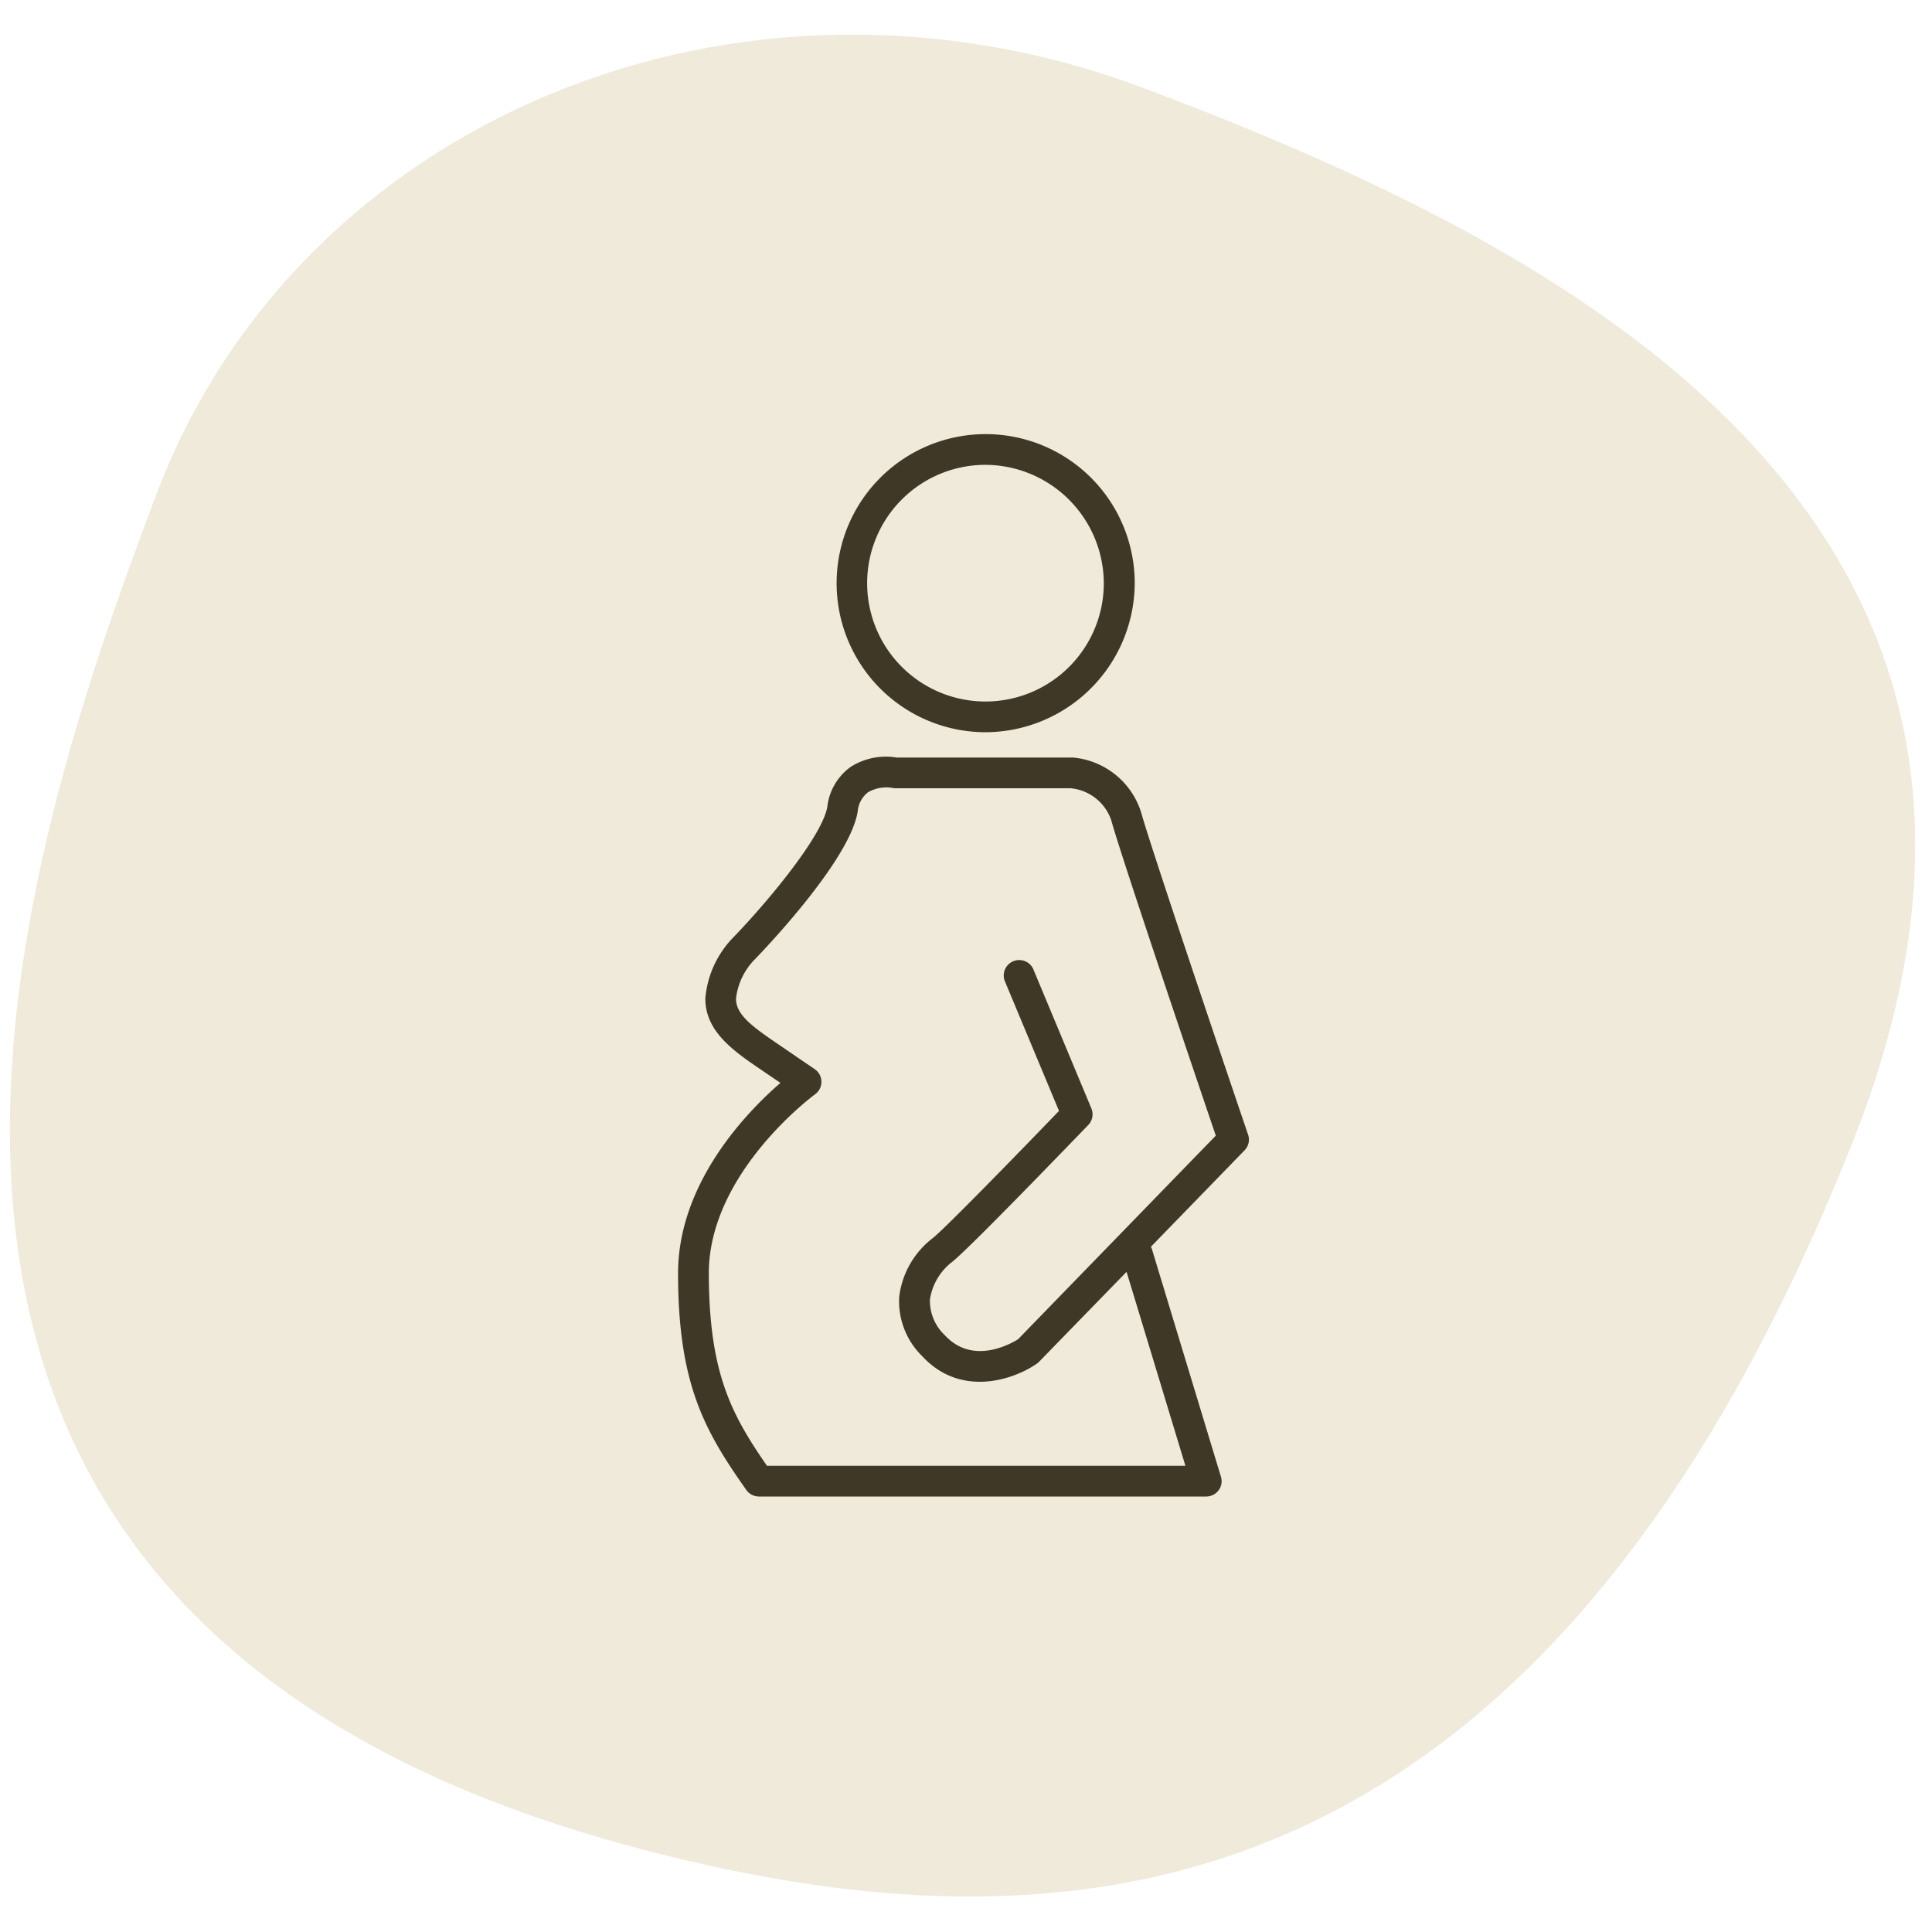
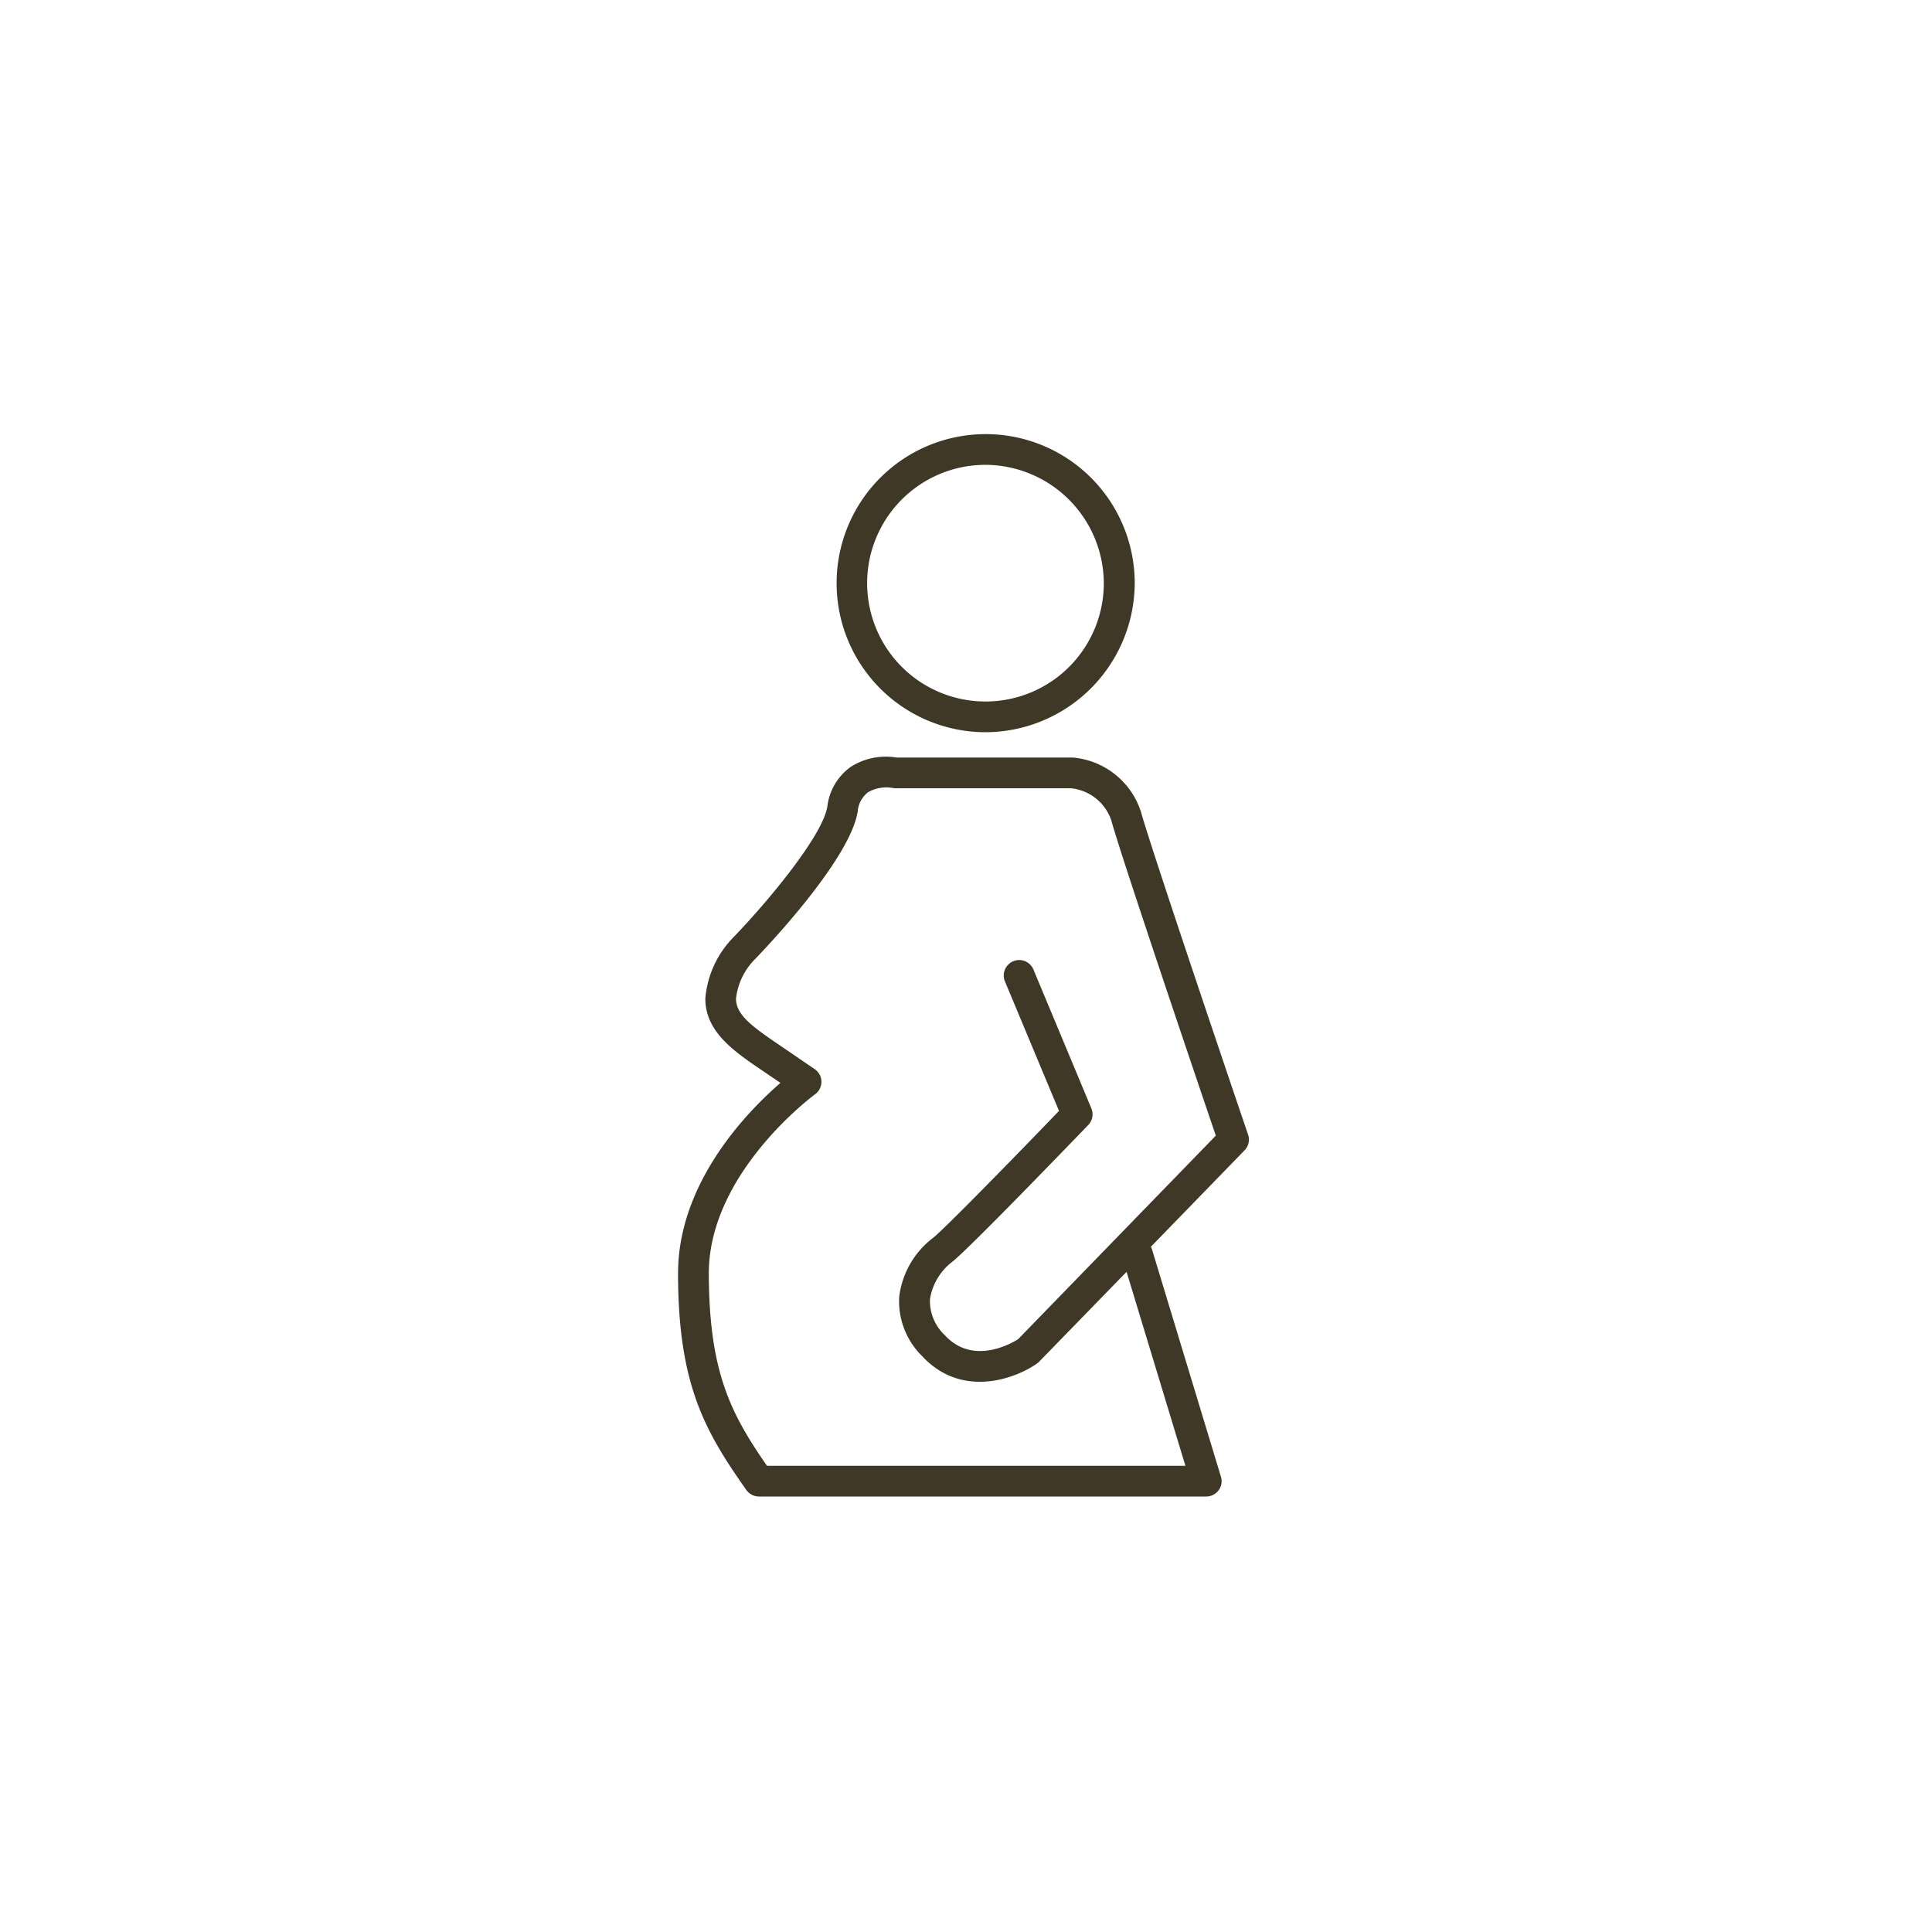
<svg xmlns="http://www.w3.org/2000/svg" id="icn__medical02.svg" width="100" height="100" viewBox="0 0 100 100">
  <defs>
    <style>
      .cls-1, .cls-2 {
        fill: #f0eadb;
      }

      .cls-1 {
        opacity: 0.01;
      }

      .cls-2, .cls-3 {
        fill-rule: evenodd;
      }

      .cls-3 {
        fill: #403826;
      }
    </style>
  </defs>
  <rect id="長方形_602" data-name="長方形 602" class="cls-1" width="100" height="100" />
-   <path id="シェイプ_1492" data-name="シェイプ 1492" class="cls-2" d="M985.2,9469.56c-20.893-7.86-43.785,1.58-51.131,21.09s-20.491,58.16,25.234,70.09c21.584,5.64,46.271,4.38,62.561-36.55C1034.9,9491.45,1006.09,9477.43,985.2,9469.56Z" transform="translate(-926 -9465)" />
  <path id="シェイプ_1011" data-name="シェイプ 1011" class="cls-3" d="M988.434,9542.46h-23.15a0.807,0.807,0,0,1-.655-0.34c-2.134-3.03-3.533-5.45-3.533-11.21,0-4.71,3.6-8.39,5.3-9.86l-0.958-.65c-1.441-.98-2.93-1.99-2.93-3.71a5.122,5.122,0,0,1,1.457-3.18c1.741-1.8,4.612-5.24,4.858-6.76a2.952,2.952,0,0,1,1.2-2.05,3.381,3.381,0,0,1,2.384-.49h9.127a4.076,4.076,0,0,1,3.528,2.83c0.553,2.01,5.489,16.55,5.539,16.69a0.792,0.792,0,0,1-.182.81l-4.847,4.99a1.018,1.018,0,0,1,.05.12l3.575,11.79a0.78,0.78,0,0,1-.124.7A0.806,0.806,0,0,1,988.434,9542.46Zm-22.732-1.59h21.655l-3.046-10.04-4.524,4.65a0.723,0.723,0,0,1-.116.1c-1.175.82-3.93,1.79-5.943-.39a3.975,3.975,0,0,1-1.185-3.07,4.514,4.514,0,0,1,1.755-3.05c0.558-.44,4.073-4.03,6.516-6.57L978,9515.76a0.8,0.8,0,0,1,1.477-.61l3.012,7.22a0.8,0.8,0,0,1-.161.86c-0.63.65-6.183,6.42-7.051,7.09a3.031,3.031,0,0,0-1.143,1.93,2.436,2.436,0,0,0,.77,1.86c1.444,1.57,3.42.44,3.79,0.21l10.236-10.54c-0.864-2.54-4.9-14.45-5.411-16.32a2.46,2.46,0,0,0-2.1-1.66h-9.085a0.844,0.844,0,0,1-.157-0.02,1.9,1.9,0,0,0-1.253.23,1.406,1.406,0,0,0-.529.99c-0.4,2.51-4.8,7.11-5.3,7.63a3.445,3.445,0,0,0-1,2.06c0,0.84.847,1.45,2.23,2.39l1.846,1.26a0.795,0.795,0,0,1,.017,1.3c-0.055.04-5.5,4.05-5.5,9.27C962.7,9536.01,963.825,9538.17,965.7,9540.87Zm11.267-37.97a7.715,7.715,0,1,1,7.764-7.72A7.748,7.748,0,0,1,976.969,9502.9Zm0-13.84a6.125,6.125,0,1,0,6.164,6.12A6.153,6.153,0,0,0,976.969,9489.06Z" transform="translate(-926 -9465)" />
</svg>